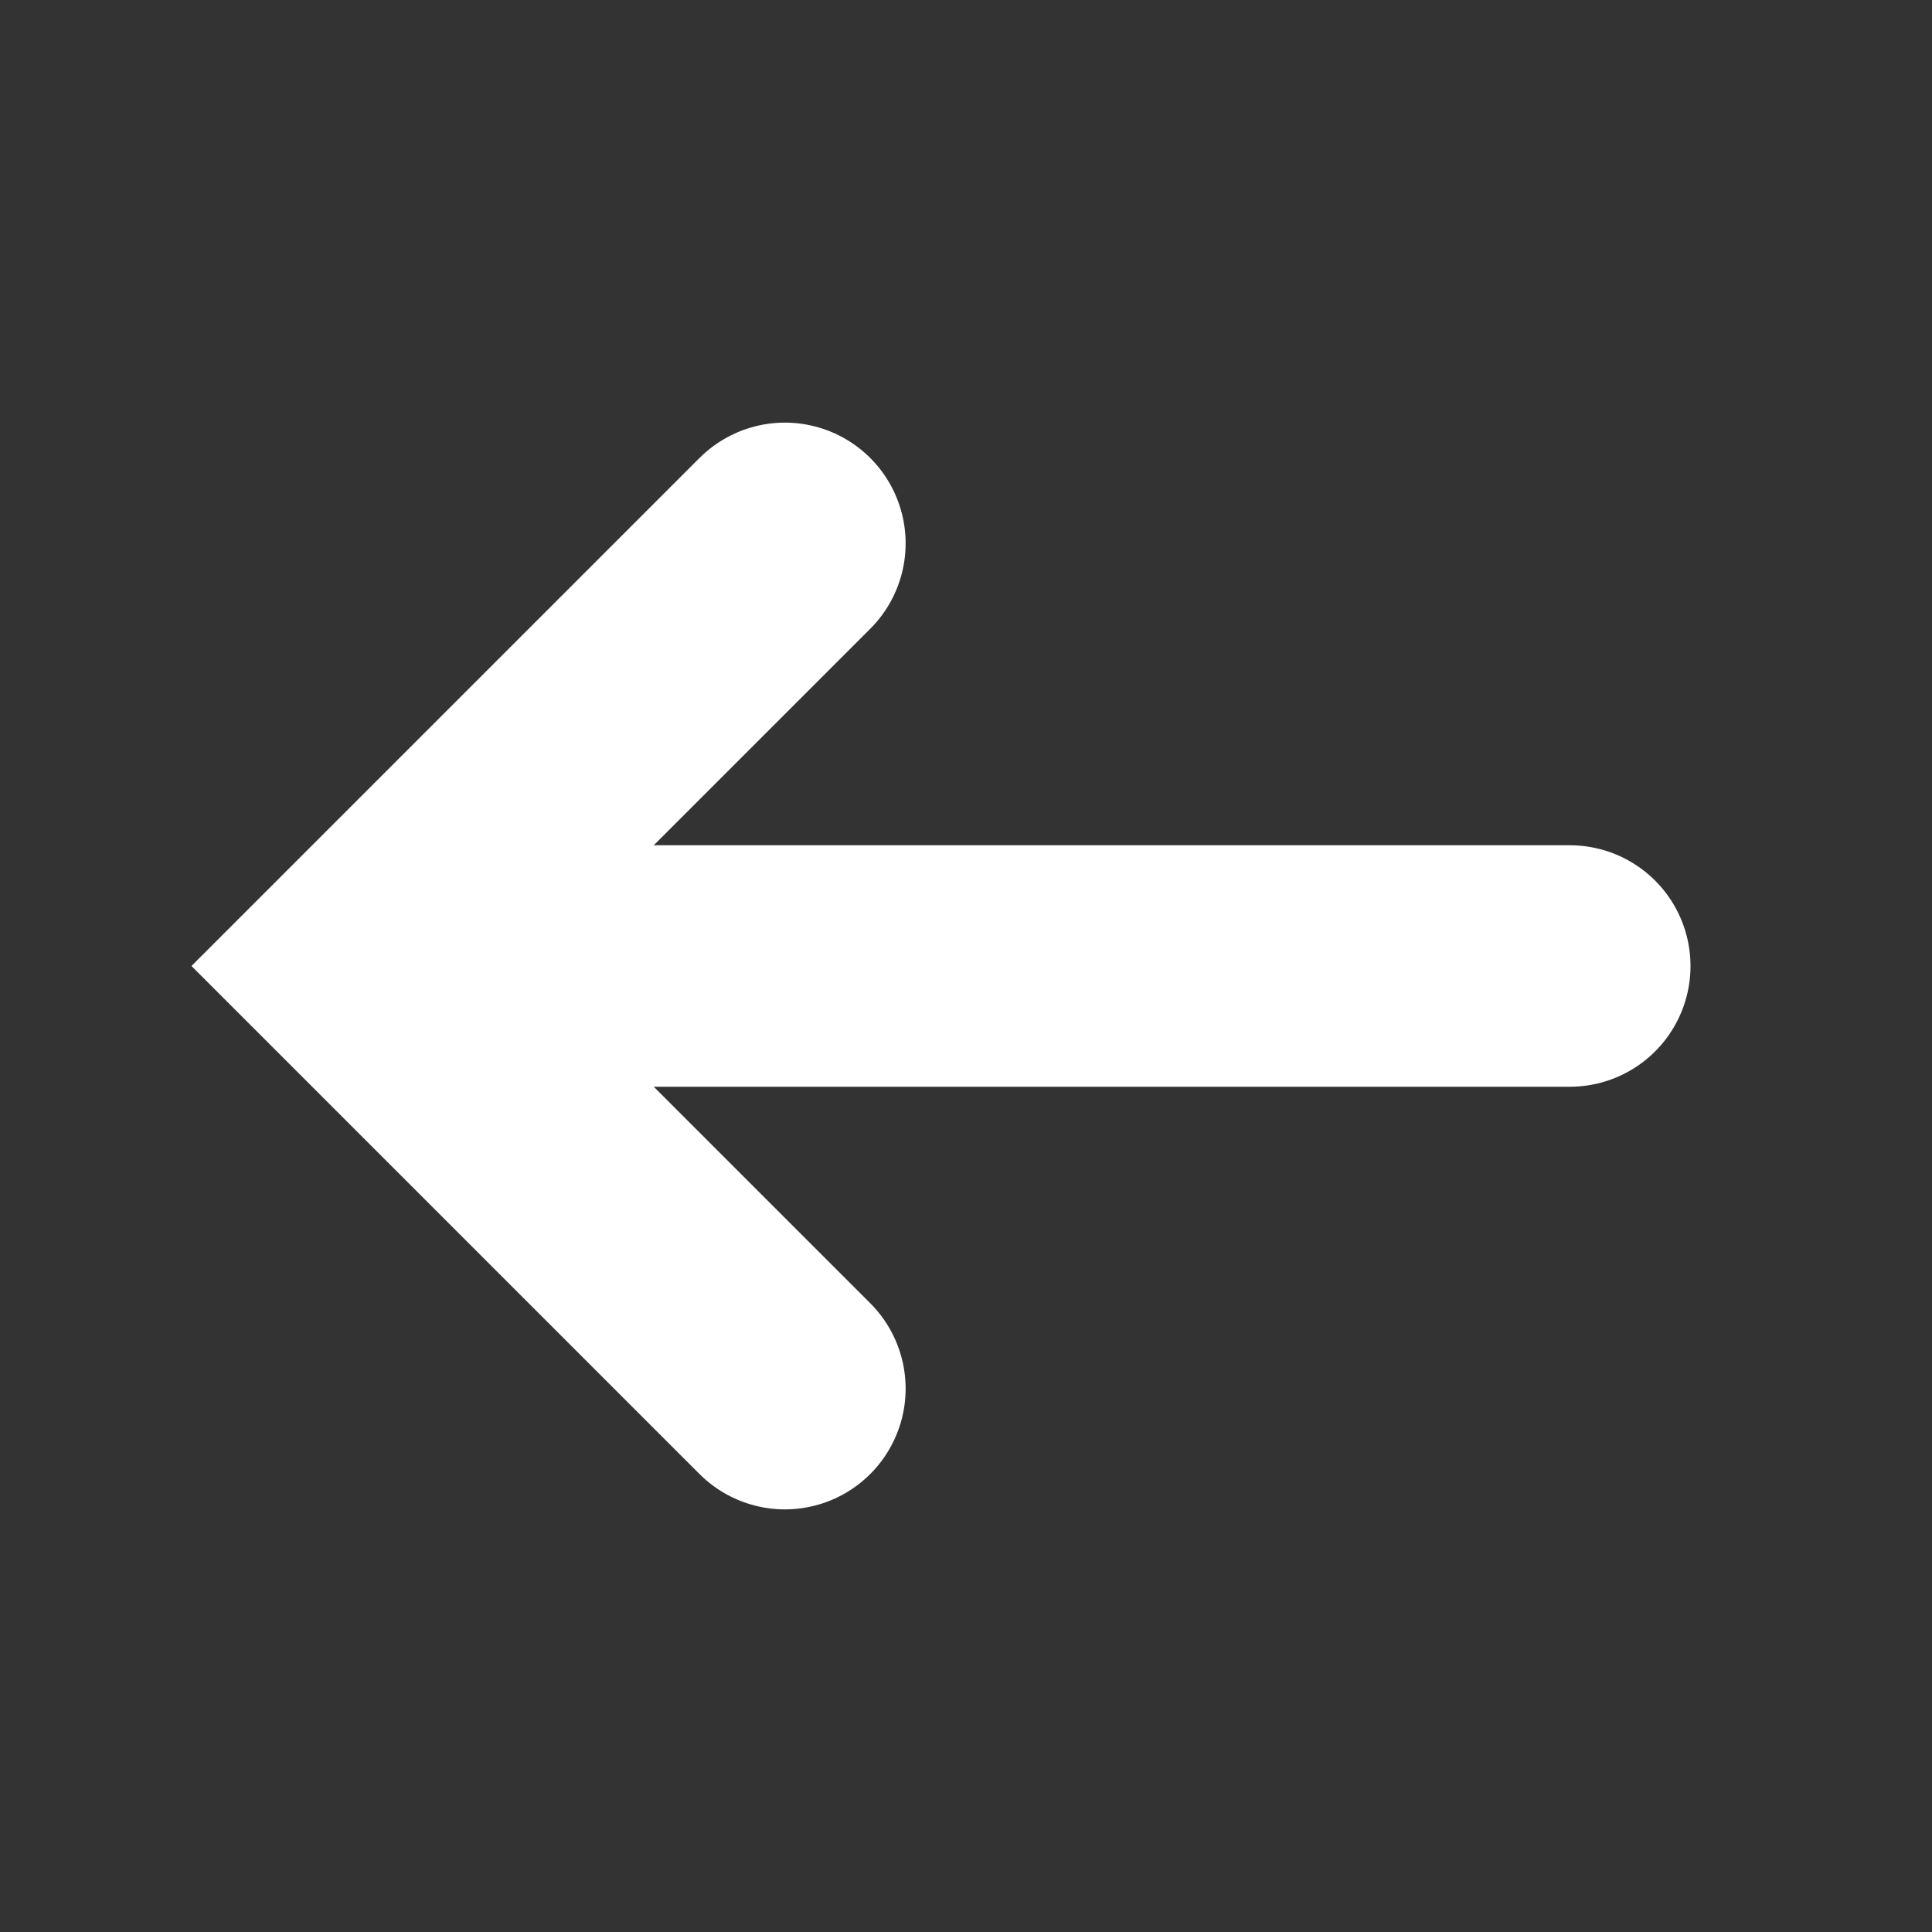
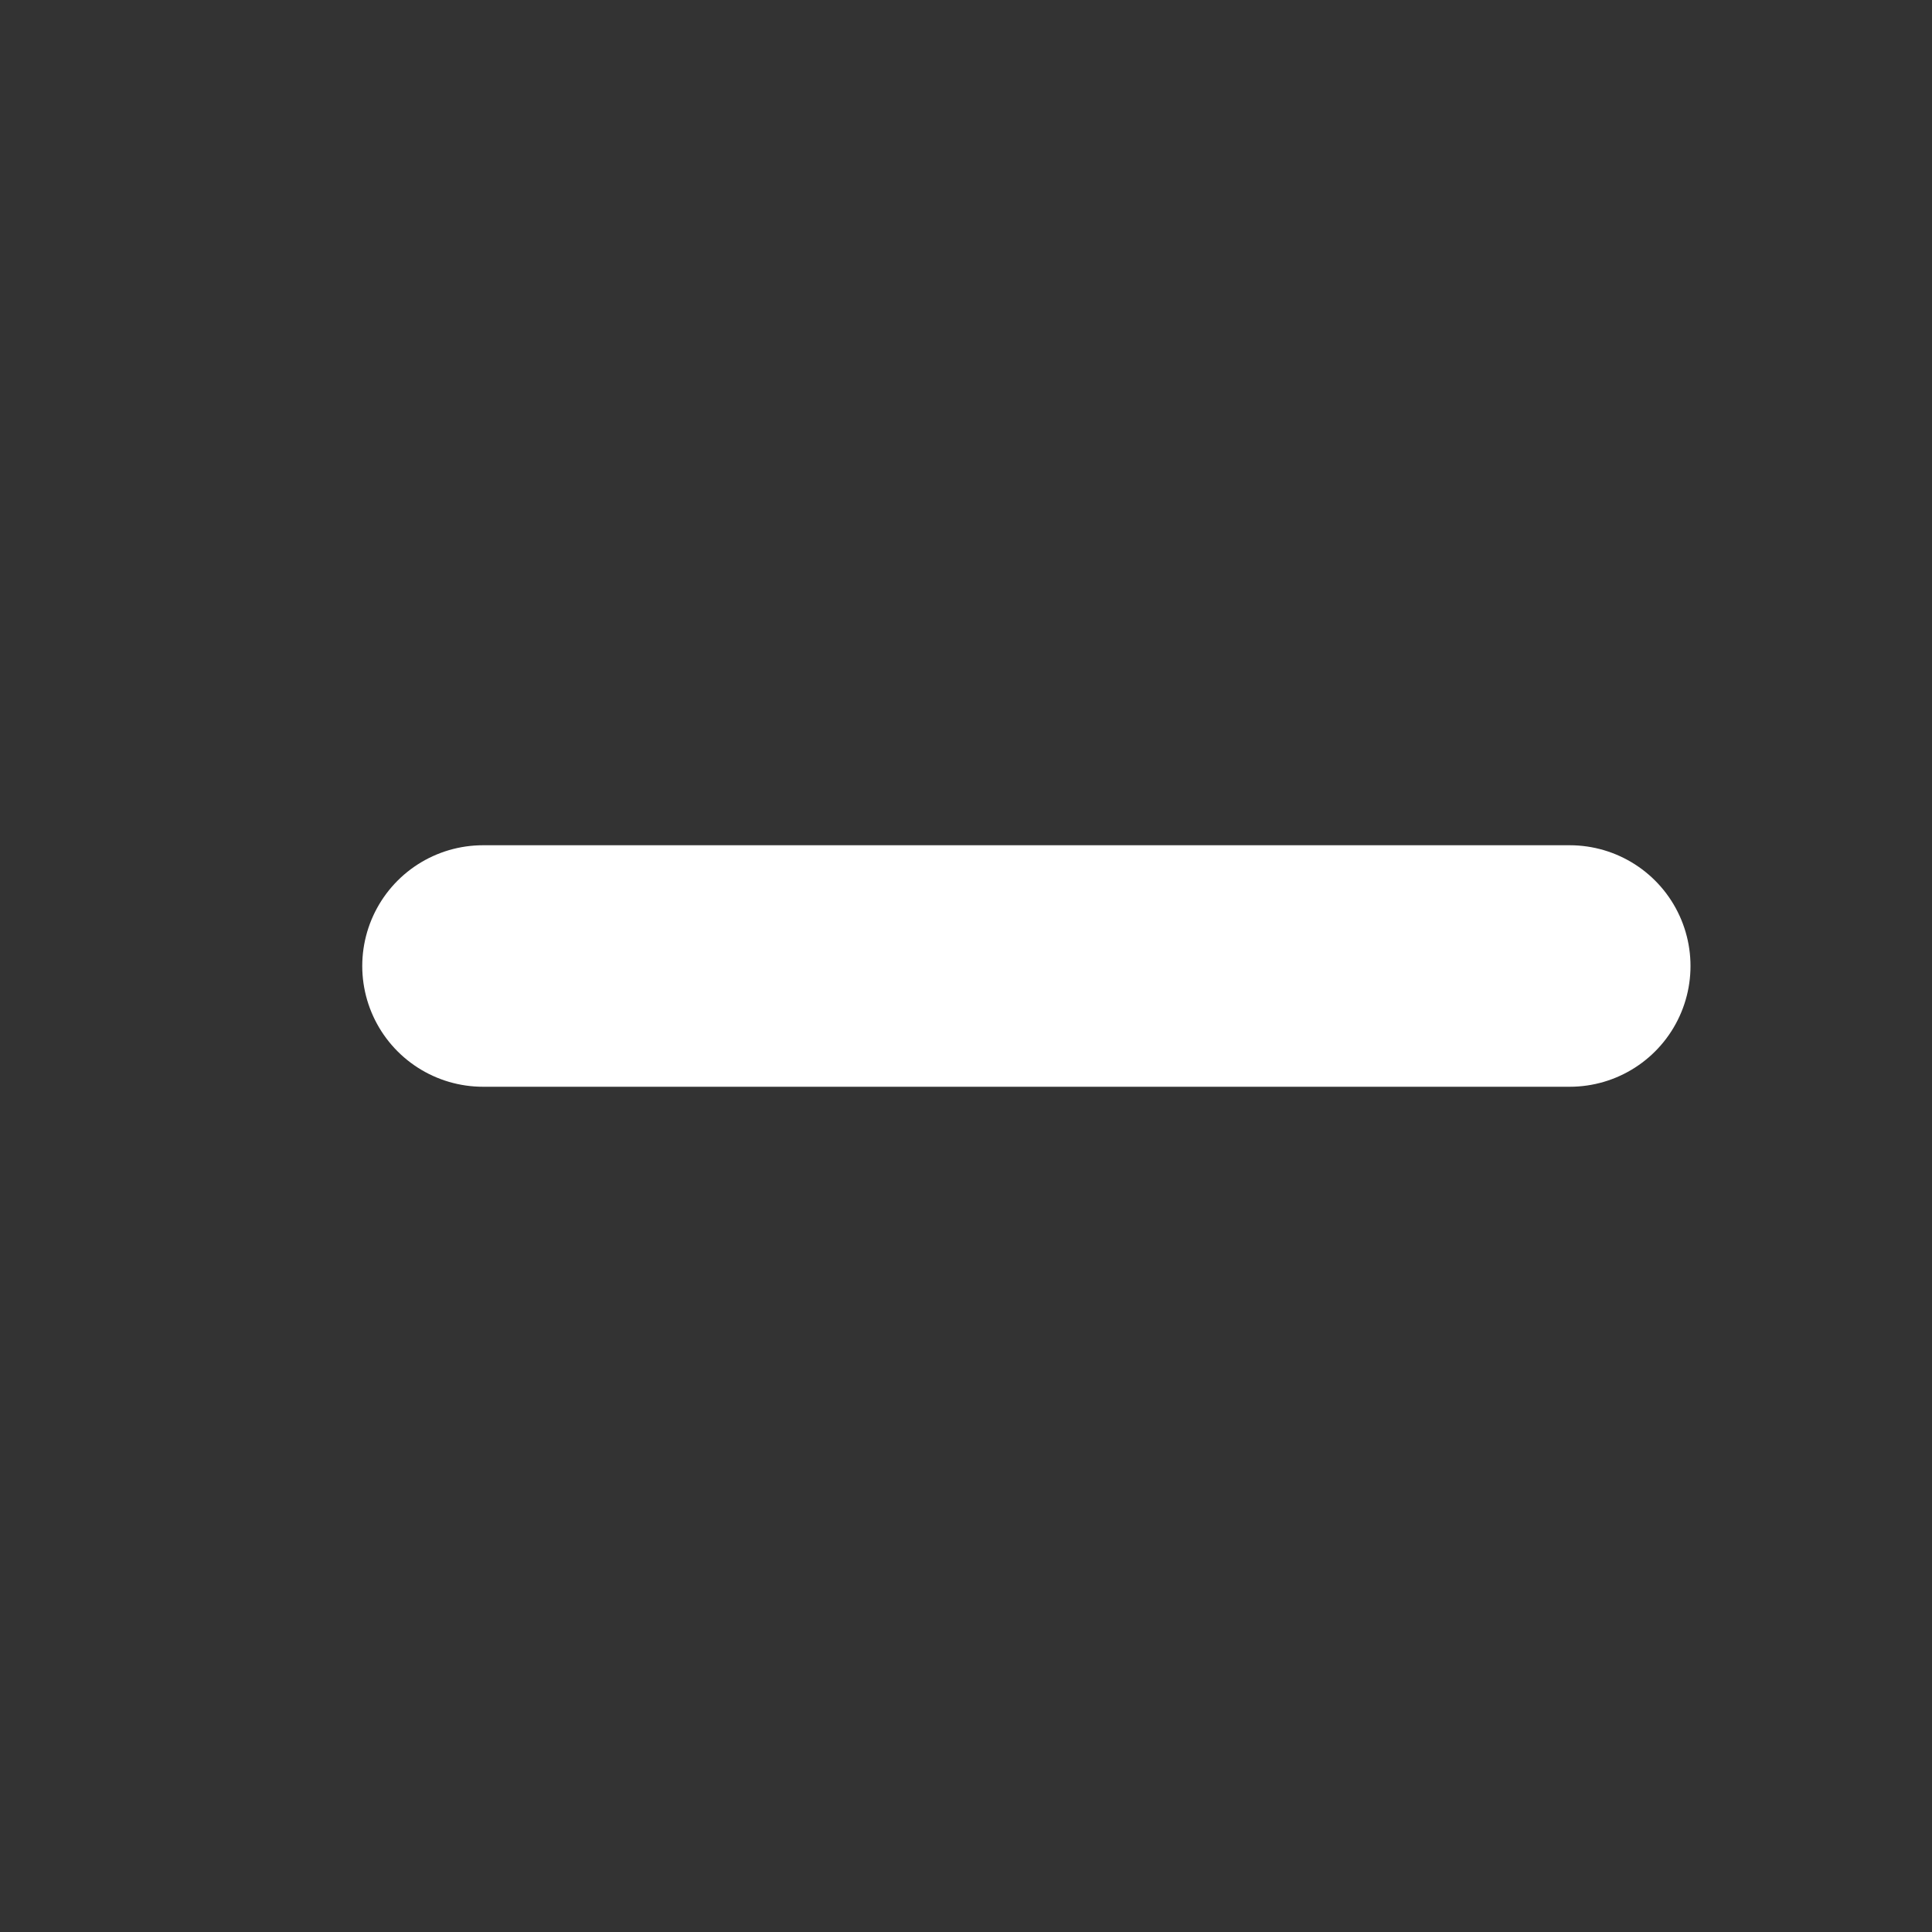
<svg xmlns="http://www.w3.org/2000/svg" width="16" height="16" viewBox="0 0 16 16" fill="none">
  <rect x="0" y="0" width="16" height="16" fill="#333333" stroke="none" />
-   <path d="M6.5 4.5L3 8L6.5 11.5" stroke="white" stroke-width="2" stroke-miterlimit="10" stroke-linecap="round" />
  <path d="M13 8H4" stroke="white" stroke-width="2" stroke-miterlimit="10" stroke-linecap="round" />
</svg>